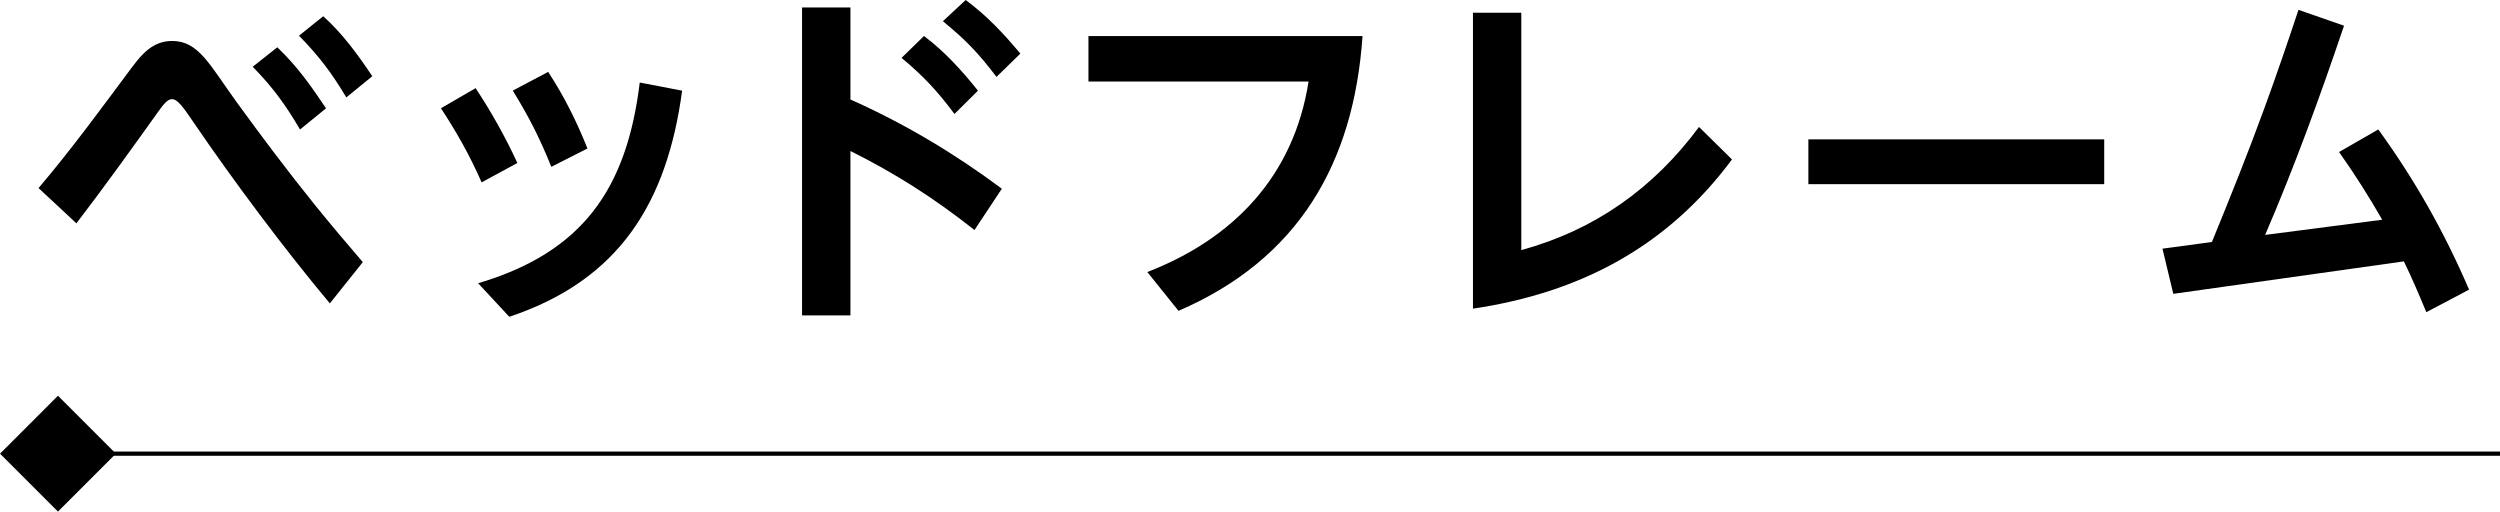
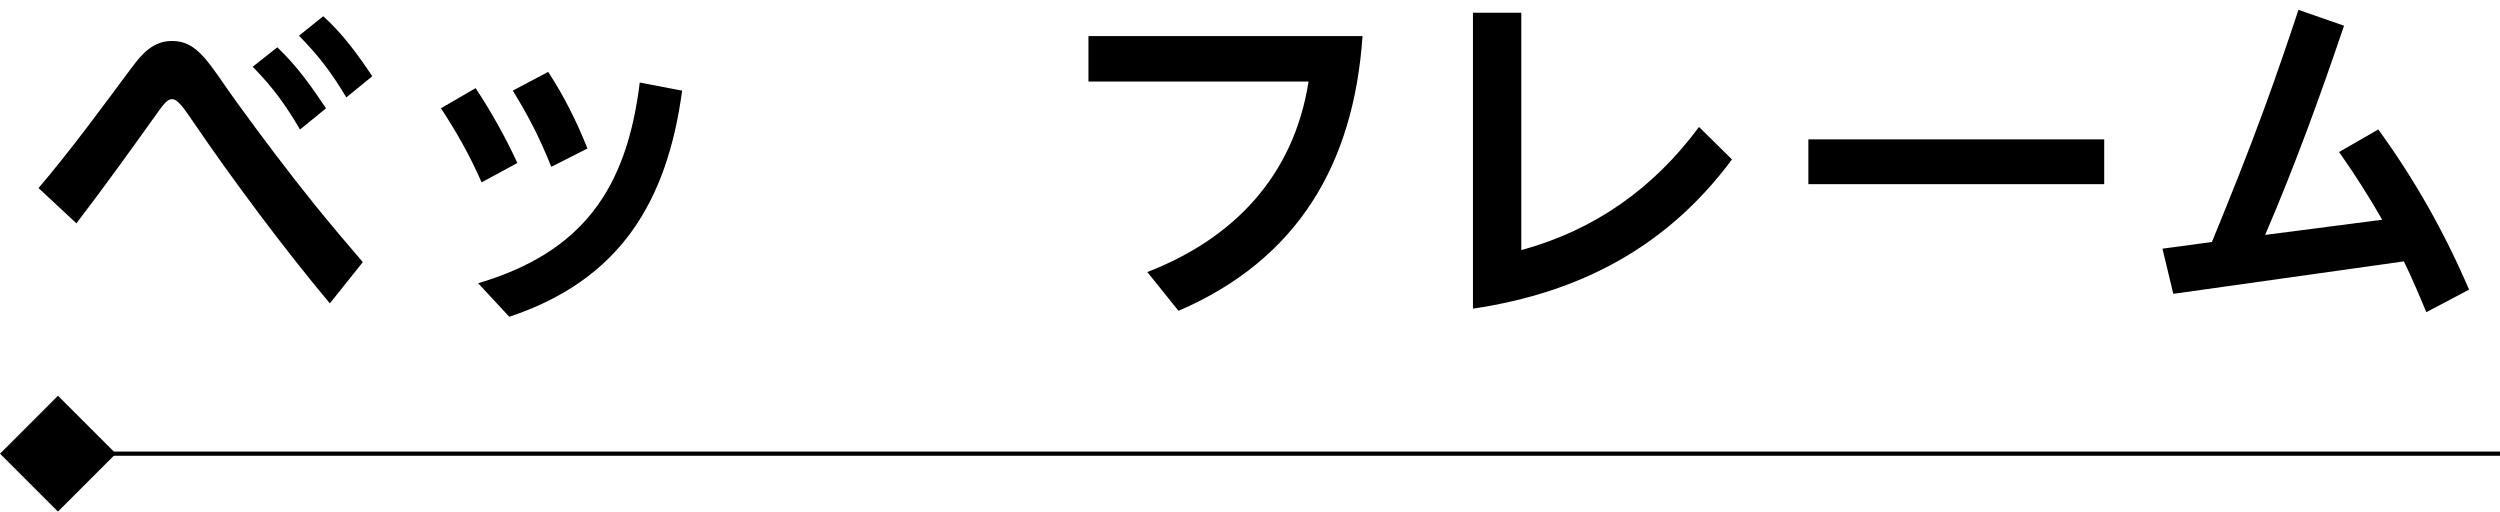
<svg xmlns="http://www.w3.org/2000/svg" id="b" width="403.44" height="82.56" viewBox="0 0 403.44 82.56">
  <g id="c">
    <rect x="3.08" y="66.94" width="12.54" height="12.54" transform="translate(54.51 14.83) rotate(45)" stroke="#000" stroke-miterlimit="10" stroke-width=".68" />
    <line x1="12.28" y1="73.21" x2="403.44" y2="73.21" fill="none" stroke="#000" stroke-miterlimit="10" stroke-width=".68" />
    <path d="M21.33,10.82c1.64-2.22,3.45-4.21,6.45-4.21,4.24,0,6,3.76,10.35,9.79,4.13,5.69,8.37,11.33,12.78,16.79,2.49,3.07,5.03,6.09,7.64,9.11l-5.32,6.66c-7.35-8.77-15.67-19.93-21.95-29.15-1.87-2.79-2.72-3.81-3.51-3.81-.74,0-1.36.8-2.26,2.05-4.3,6.03-8.65,12.07-13.18,17.99l-6.11-5.69c5.32-6.26,10.18-12.92,15.1-19.53ZM44.75,7.63c3.22,3.07,5.43,6.21,7.86,9.85l-4.19,3.42c-2.38-4.04-4.36-6.77-7.64-10.13l3.96-3.13ZM52.16,2.62c3.11,2.79,5.6,6.21,7.92,9.68l-4.19,3.42c-2.43-4.04-4.36-6.6-7.64-9.96l3.9-3.13Z" />
    <path d="M76.76,14.23c2.55,3.87,4.81,7.91,6.73,12.07l-5.77,3.13c-1.92-4.38-3.96-7.97-6.56-11.96l5.6-3.25ZM110.08,14.63c-2.43,18.05-10.12,30.57-27.89,36.49l-5.03-5.41c16.86-5.01,23.98-15.2,26.08-32.39l6.84,1.31ZM88.47,11.61c2.6,3.99,4.58,7.97,6.33,12.35l-5.83,2.96c-1.92-4.73-3.56-7.97-6.22-12.3l5.71-3.02Z" />
-     <path d="M161.67,30.46l-4.41,6.66c-6.5-5.12-12.61-9.05-20.02-12.75v26.53h-7.81V1.2h7.81v14.86c8.6,3.81,16.91,8.77,24.44,14.4ZM149.11,5.81c3.34,2.5,6.11,5.58,8.71,8.82l-3.79,3.76c-2.77-3.7-4.98-6.09-8.54-9.05l3.62-3.53ZM155.84,0c3.45,2.56,6.11,5.41,8.82,8.65l-3.85,3.76c-2.94-3.87-4.92-5.92-8.65-8.99l3.68-3.42Z" />
    <path d="M219.88,5.81c-1.41,20.61-10.41,36.04-29.7,44.35l-5.03-6.26c13.97-5.41,23.64-15.54,26.02-30.74h-35.52v-7.34h44.23Z" />
    <path d="M245.5,2.05v38.31c11.88-3.25,21.33-9.96,28.68-19.87l5.32,5.24c-10.52,14.18-24.61,21.52-41.8,24.08V2.05h7.81Z" />
    <path d="M339.57,22.49v7.23h-47.74v-7.23h47.74Z" />
    <path d="M350.72,47.42l-1.75-7.29,7.98-1.08c2.94-7.17,5.83-14.35,8.48-21.63,1.92-5.24,3.73-10.53,5.49-15.83l7.35,2.56c-3.85,11.39-7.98,22.72-12.73,33.76l18.89-2.45c-2.15-3.76-4.47-7.4-6.96-10.93l6.33-3.64c5.94,8.2,10.63,16.51,14.65,25.85l-6.9,3.64c-1.13-2.73-2.32-5.52-3.62-8.2l-37.22,5.24Z" />
  </g>
</svg>